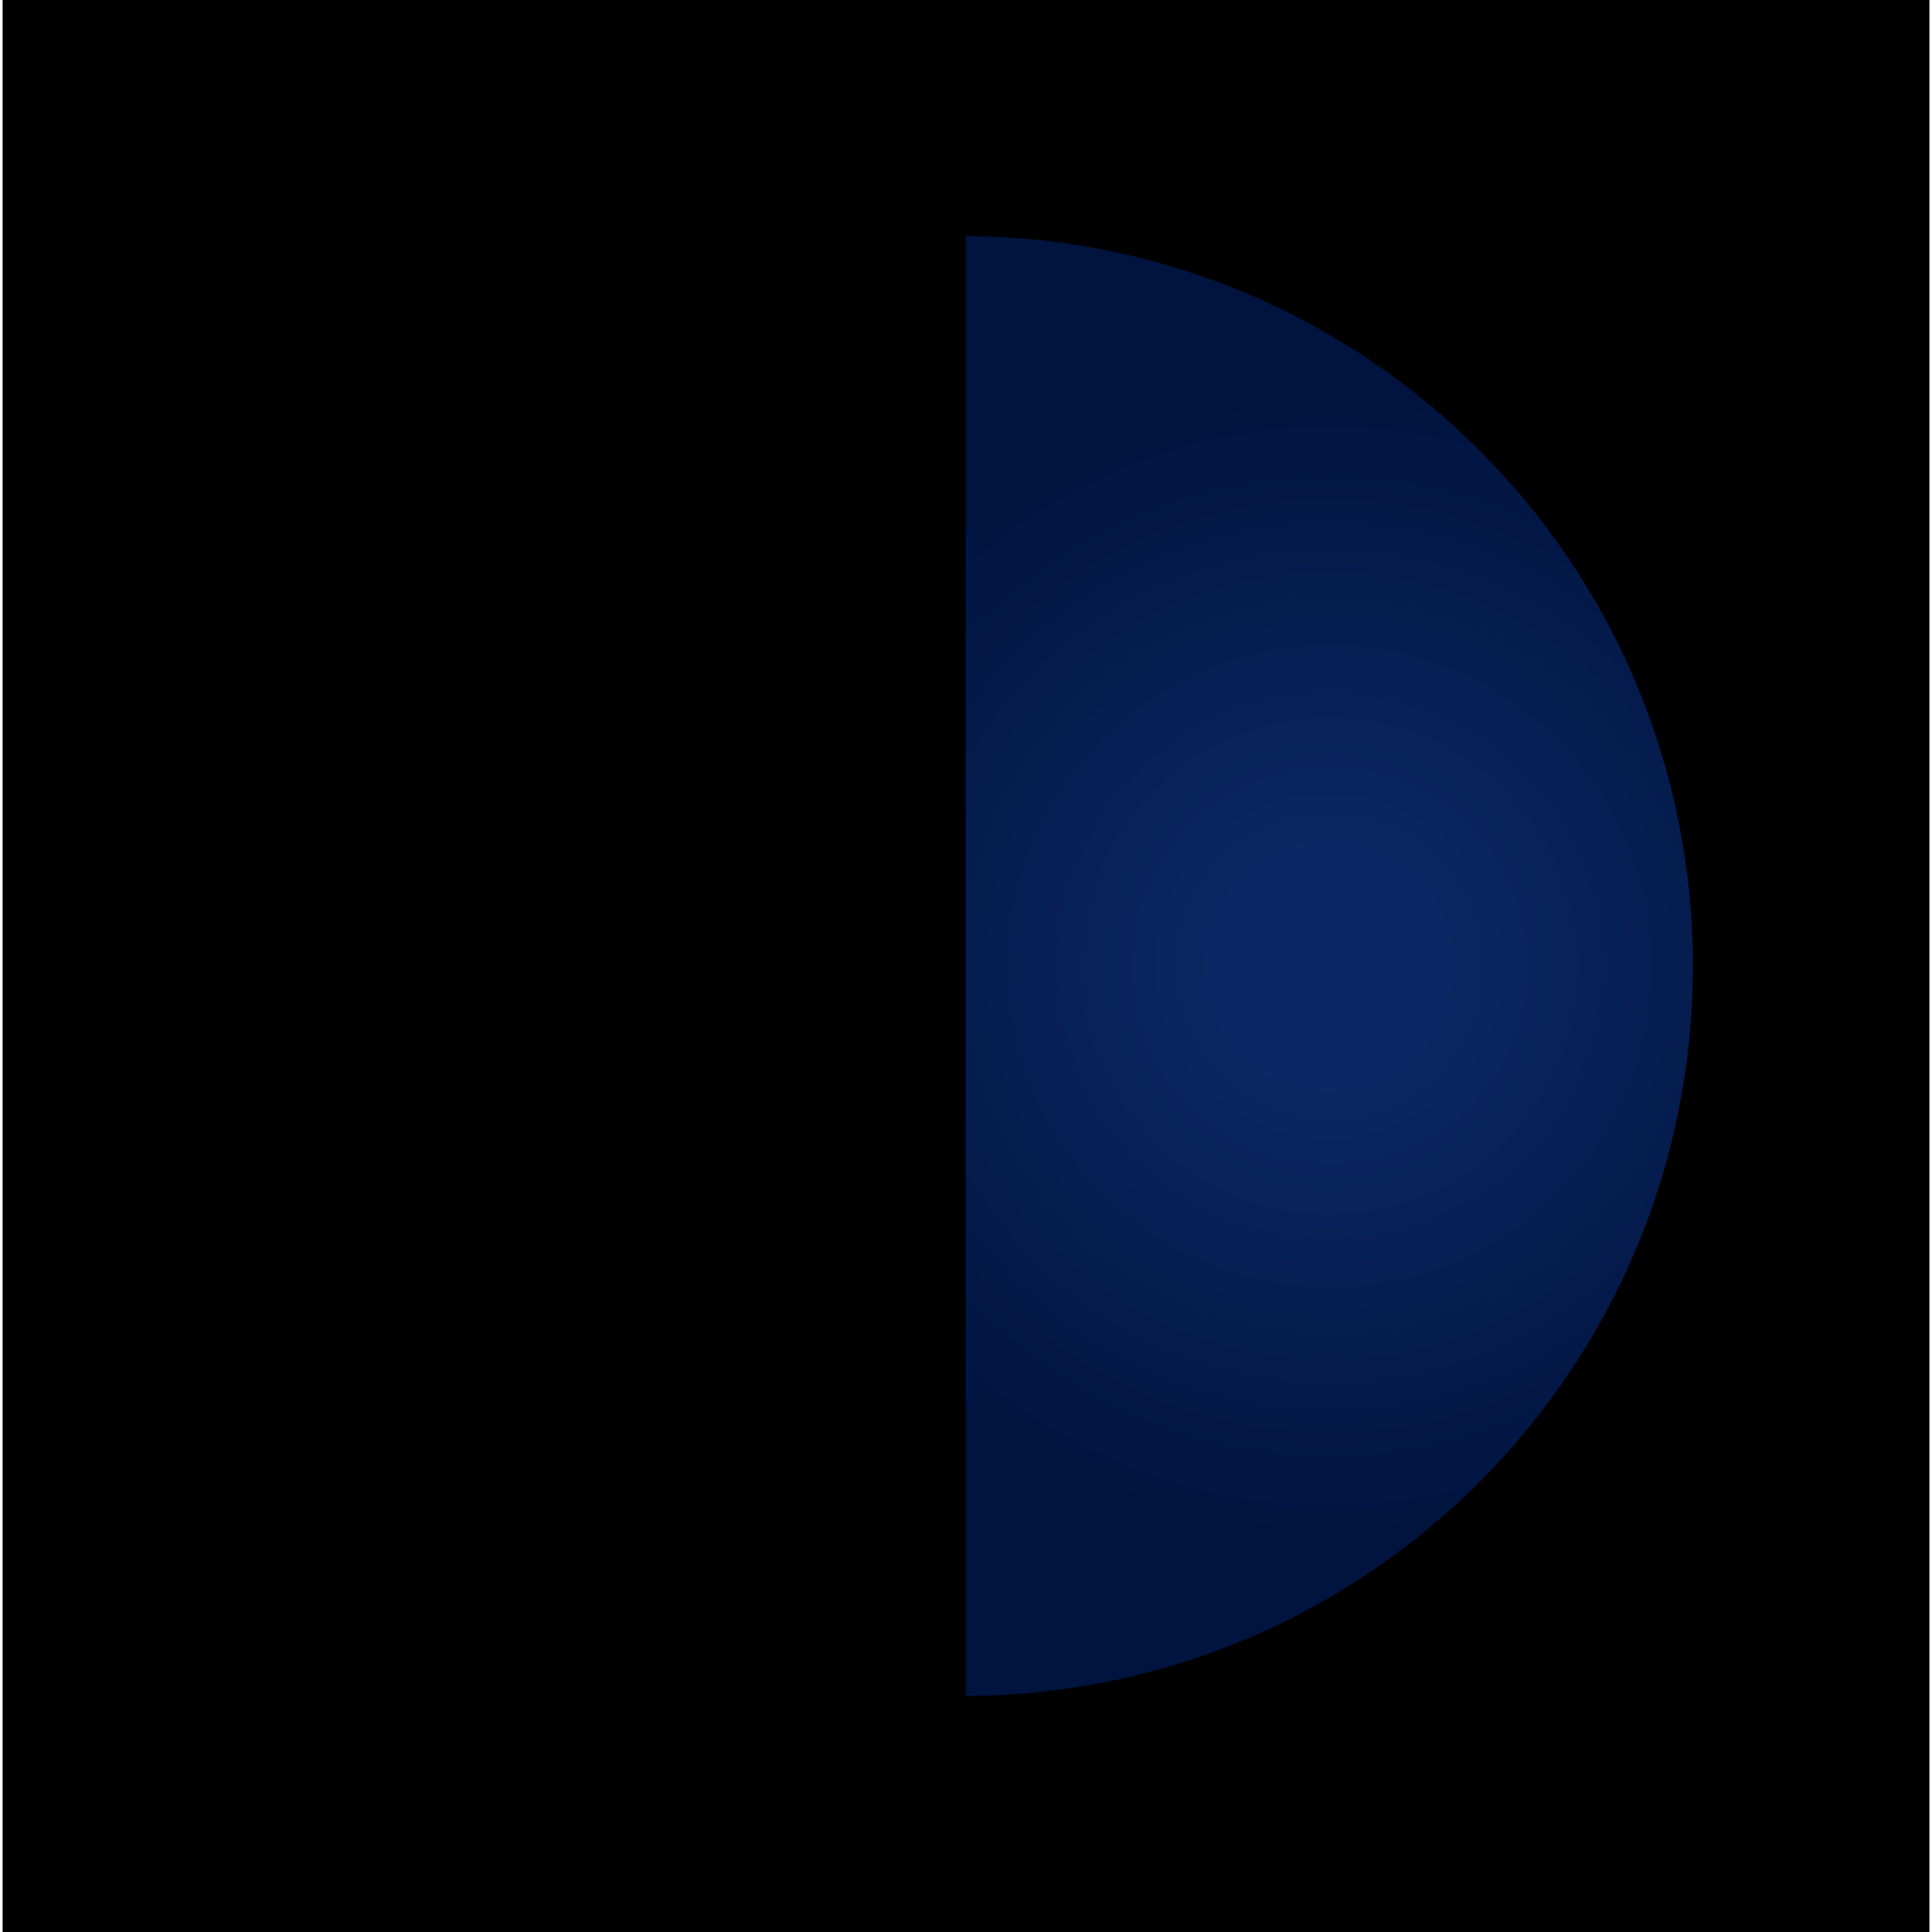
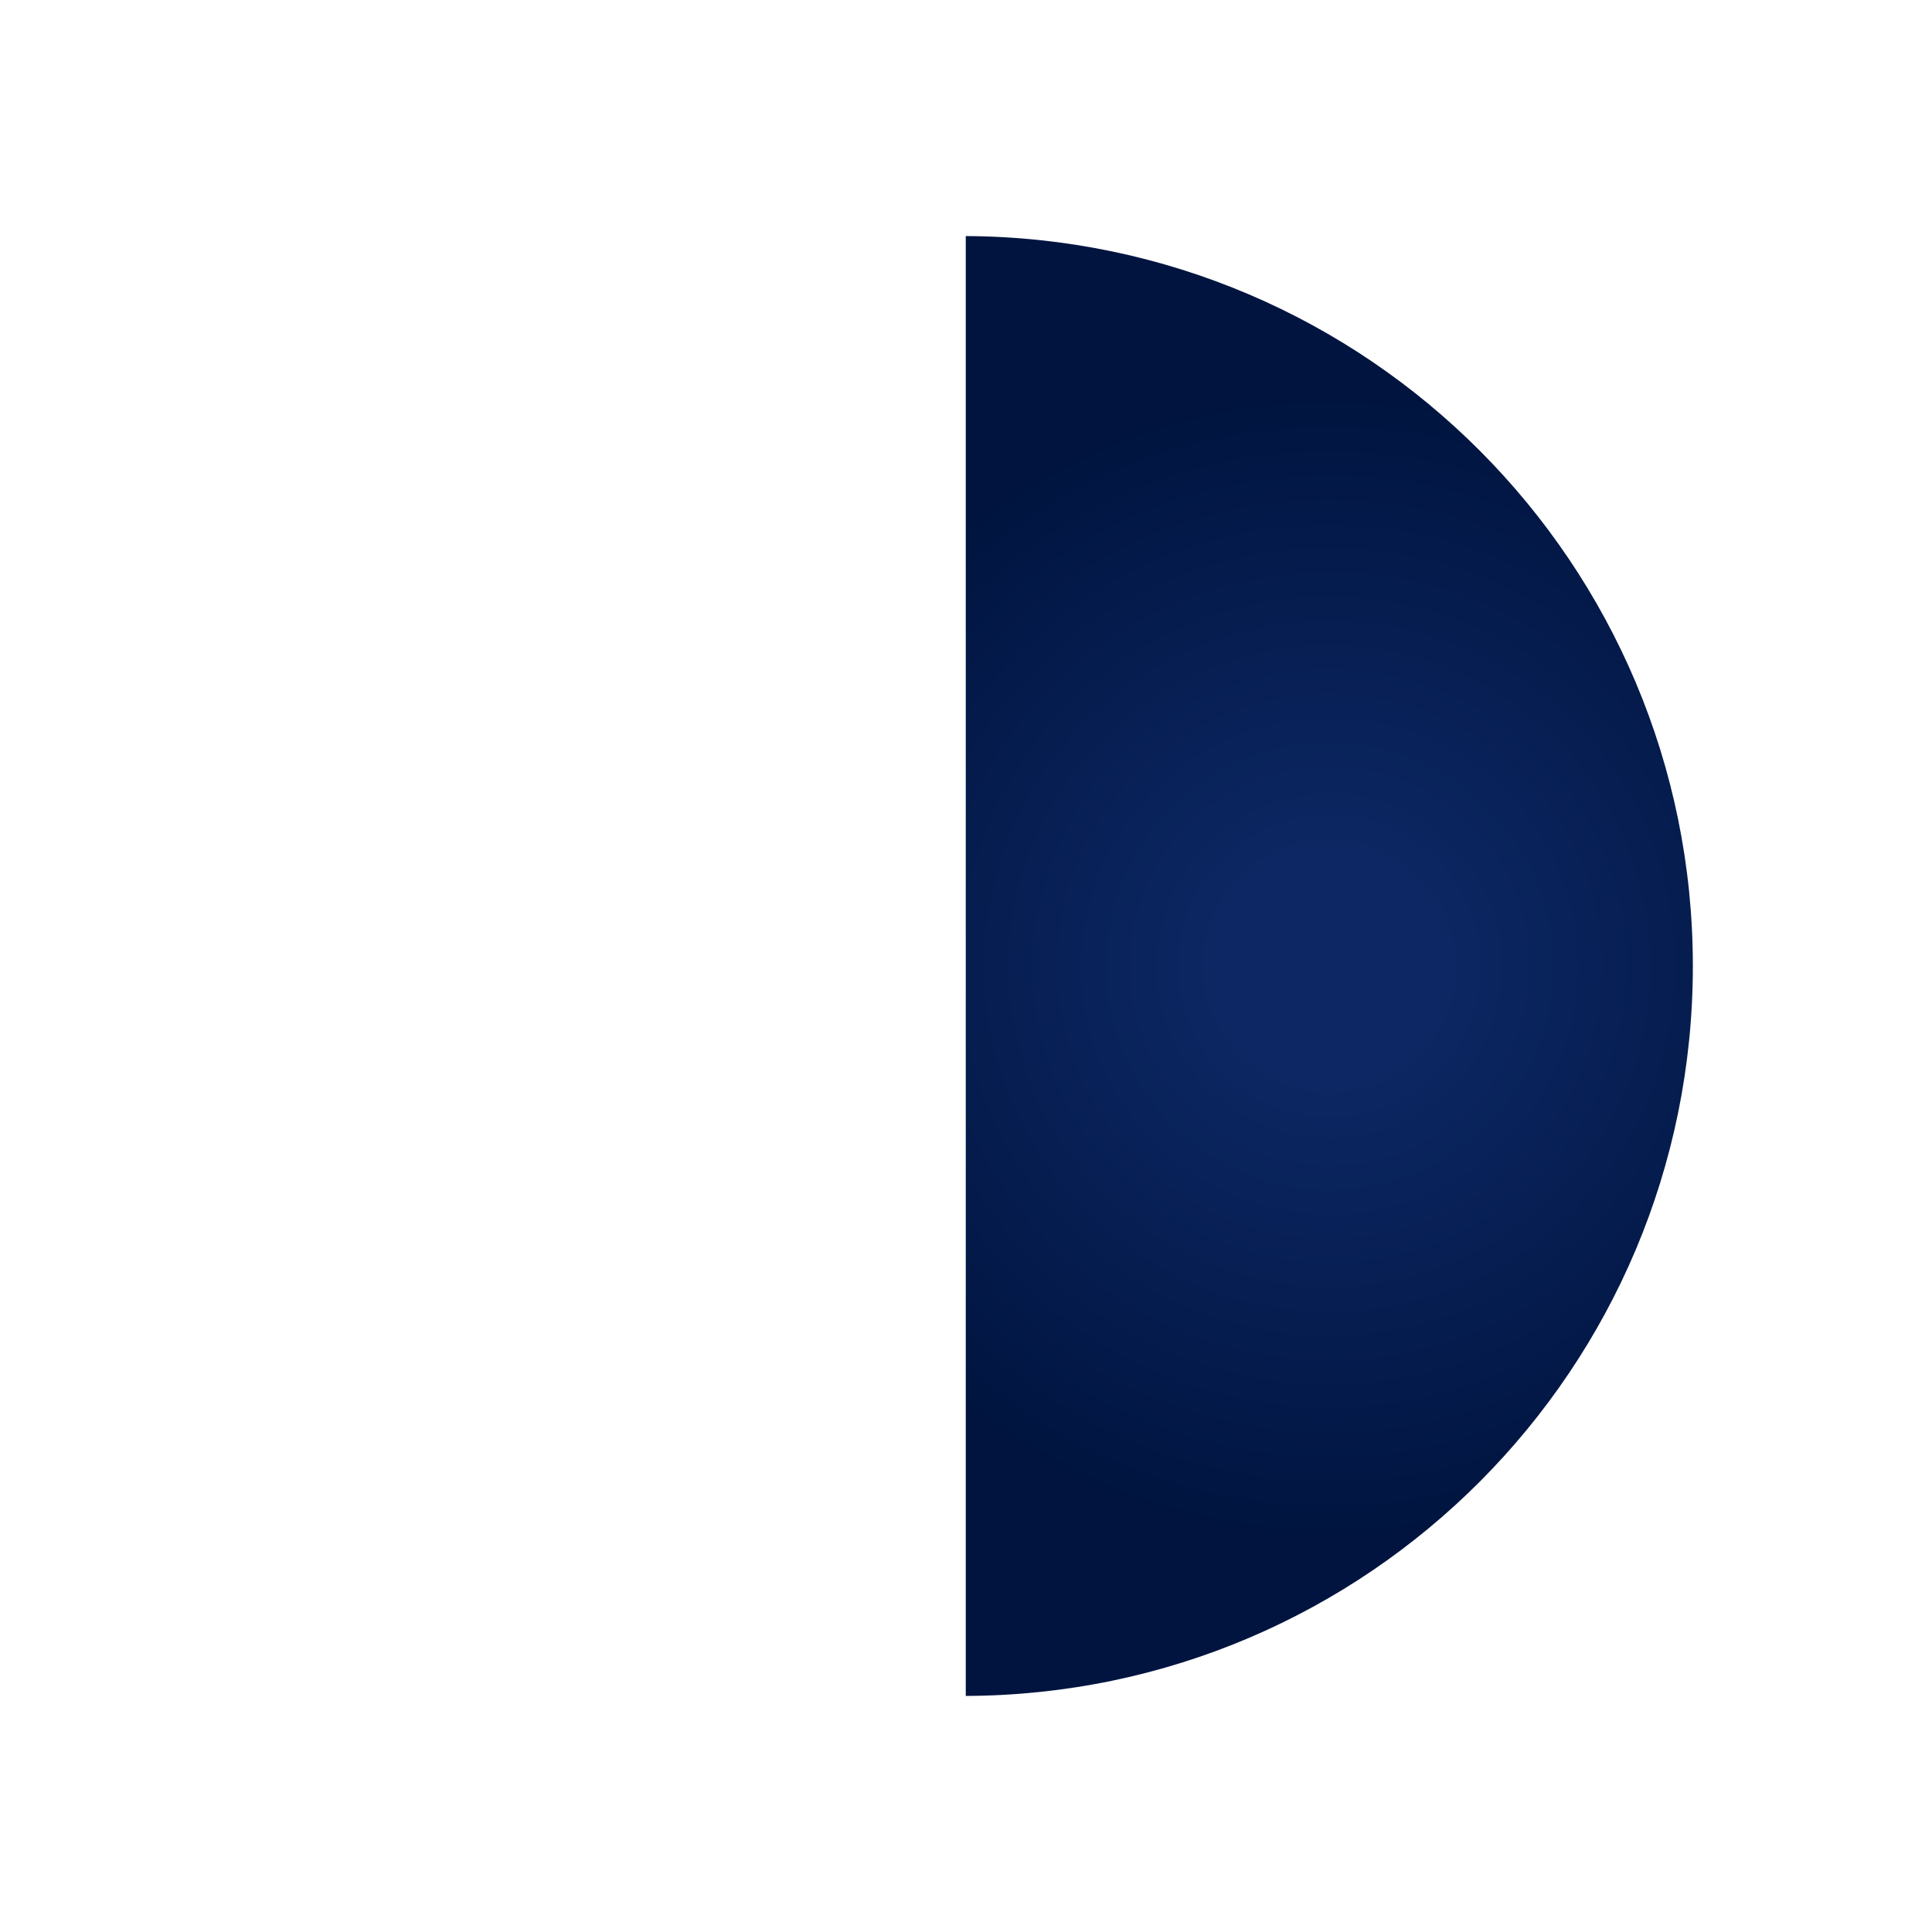
<svg xmlns="http://www.w3.org/2000/svg" fill="#000000" height="41" stroke="#000000" stroke-linecap="square" stroke-miterlimit="10" viewBox="0 0 40.81 40.92" width="41">
  <defs>
    <clipPath id="a">
-       <path d="M0 0V40.92H40.81V0Z" />
-     </clipPath>
+       </clipPath>
    <clipPath clip-path="url(#a)" id="b">
-       <path d="M-168.21 106.14h612v-792h-612Zm0 0" />
-     </clipPath>
+       </clipPath>
    <clipPath clip-path="url(#b)" id="c">
-       <path d="M-168.21-685.86h612v792h-612Zm0 0" />
-     </clipPath>
+       </clipPath>
  </defs>
  <g>
    <defs>
      <radialGradient cx="0" cy="0" fx="0" fy="0" gradientTransform="matrix(12.214 0 0 12.214 28.104 20.462)" gradientUnits="userSpaceOnUse" id="d" r="1" spreadMethod="pad">
        <stop offset="0%" stop-color="#0c2763" />
        <stop offset="20%" stop-color="#0c2763" />
        <stop offset="100%" stop-color="#00143f" />
      </radialGradient>
    </defs>
    <g fill="#c7c7c7" stroke="none" stroke-linecap="butt" stroke-width="0.5">
      <path clip-path="url(#c)" d="M20.4 5C11.89 5.03 5 11.94 5 20.46s6.89 15.43 15.4 15.46Zm0 0" />
      <path d="M20.4 35.92V5c8.51.04 15.4 6.94 15.4 15.46S28.92 35.89 20.4 35.92Zm0 0" fill="url(#d)" />
    </g>
  </g>
</svg>